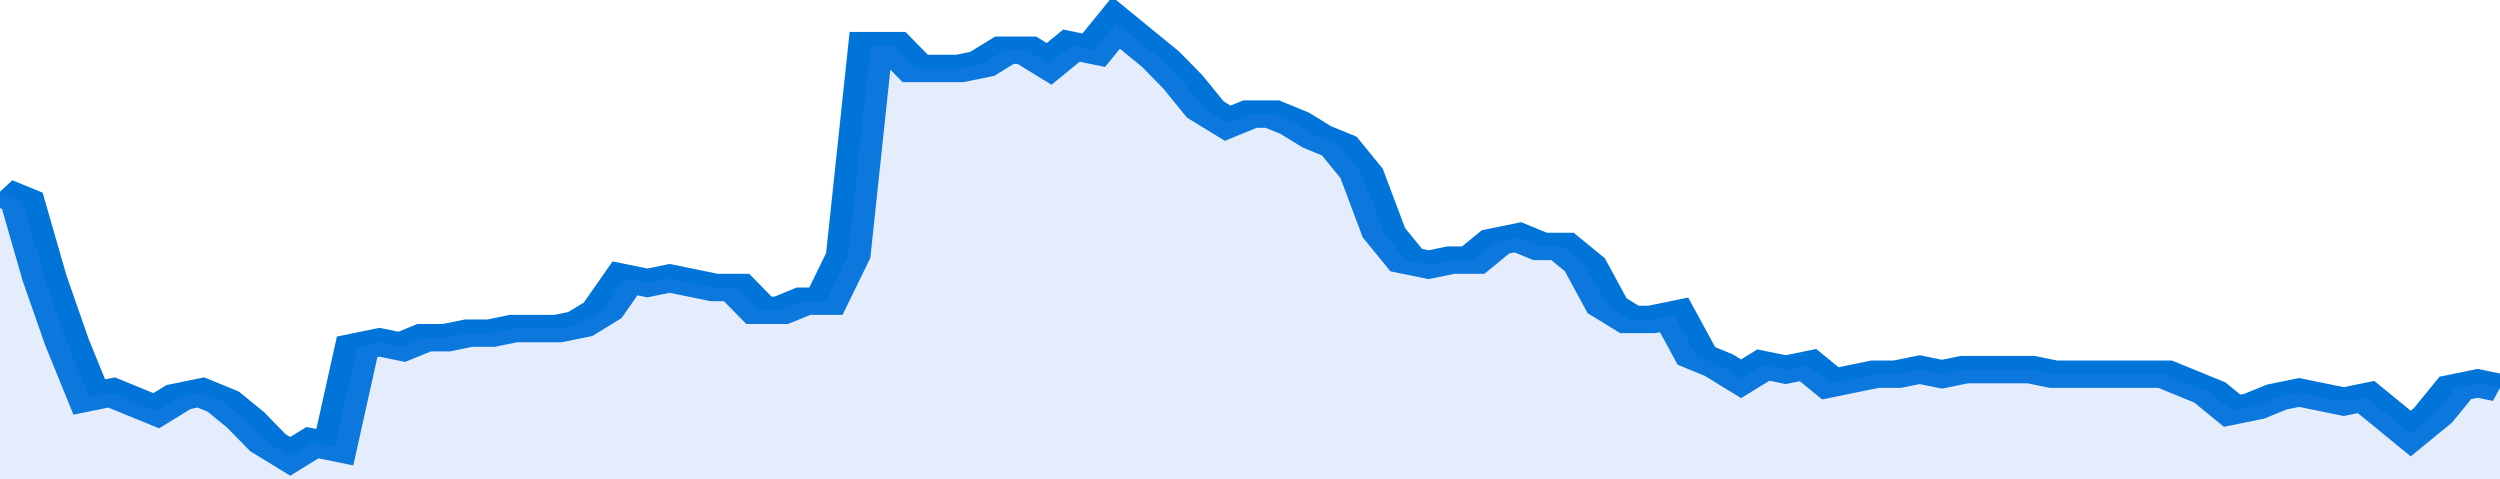
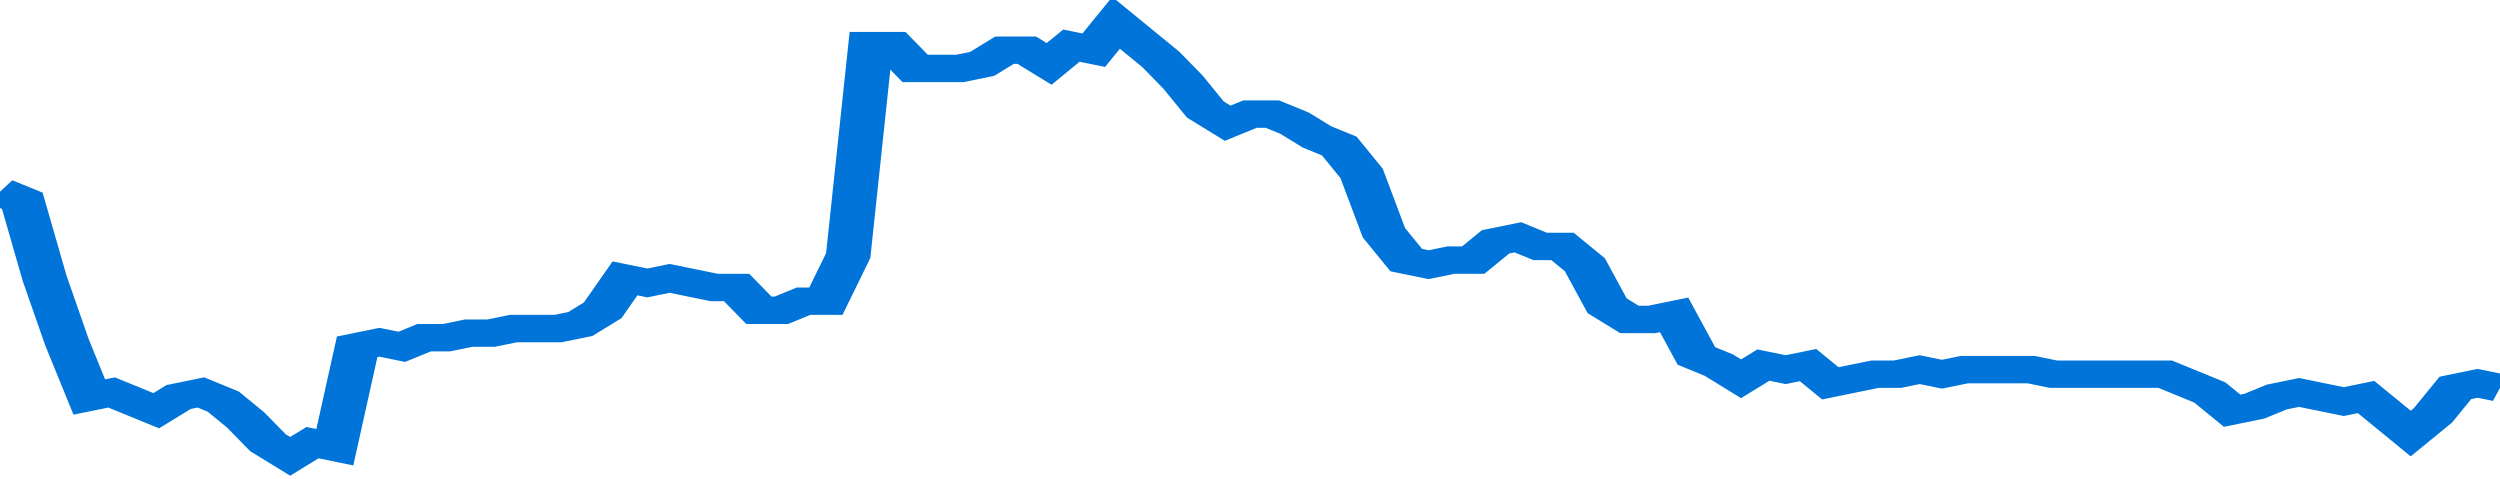
<svg xmlns="http://www.w3.org/2000/svg" viewBox="0 0 336 105" width="120" height="23" preserveAspectRatio="none">
  <polyline fill="none" stroke="#0074d9" stroke-width="6" points="0, 42 3, 44 6, 61 9, 75 12, 87 15, 86 18, 88 21, 90 24, 87 27, 86 30, 88 33, 92 36, 97 39, 100 42, 97 45, 98 48, 76 51, 75 54, 76 57, 74 60, 74 63, 73 66, 73 69, 72 72, 72 75, 72 78, 71 81, 68 84, 61 87, 62 90, 61 93, 62 96, 63 99, 63 102, 68 105, 68 108, 66 111, 66 114, 56 117, 10 120, 10 123, 15 126, 15 129, 15 132, 14 135, 11 138, 11 141, 14 144, 10 147, 11 150, 5 153, 9 156, 13 159, 18 162, 24 165, 27 168, 25 171, 25 174, 27 177, 30 180, 32 183, 38 186, 51 189, 57 192, 58 195, 57 198, 57 201, 53 204, 52 207, 54 210, 54 213, 58 216, 67 219, 70 222, 70 225, 69 228, 78 231, 80 234, 83 237, 80 240, 81 243, 80 246, 84 249, 83 252, 82 255, 82 258, 81 261, 82 264, 81 267, 81 270, 81 273, 81 276, 82 279, 82 282, 82 285, 82 288, 82 291, 82 294, 84 297, 86 300, 90 303, 89 306, 87 309, 86 312, 87 315, 88 318, 87 321, 91 324, 95 327, 91 330, 85 333, 84 336, 85 336, 85 "> </polyline>
-   <polygon fill="#5085ec" opacity="0.15" points="0, 105 0, 42 3, 44 6, 61 9, 75 12, 87 15, 86 18, 88 21, 90 24, 87 27, 86 30, 88 33, 92 36, 97 39, 100 42, 97 45, 98 48, 76 51, 75 54, 76 57, 74 60, 74 63, 73 66, 73 69, 72 72, 72 75, 72 78, 71 81, 68 84, 61 87, 62 90, 61 93, 62 96, 63 99, 63 102, 68 105, 68 108, 66 111, 66 114, 56 117, 10 120, 10 123, 15 126, 15 129, 15 132, 14 135, 11 138, 11 141, 14 144, 10 147, 11 150, 5 153, 9 156, 13 159, 18 162, 24 165, 27 168, 25 171, 25 174, 27 177, 30 180, 32 183, 38 186, 51 189, 57 192, 58 195, 57 198, 57 201, 53 204, 52 207, 54 210, 54 213, 58 216, 67 219, 70 222, 70 225, 69 228, 78 231, 80 234, 83 237, 80 240, 81 243, 80 246, 84 249, 83 252, 82 255, 82 258, 81 261, 82 264, 81 267, 81 270, 81 273, 81 276, 82 279, 82 282, 82 285, 82 288, 82 291, 82 294, 84 297, 86 300, 90 303, 89 306, 87 309, 86 312, 87 315, 88 318, 87 321, 91 324, 95 327, 91 330, 85 333, 84 336, 85 336, 105 " />
</svg>